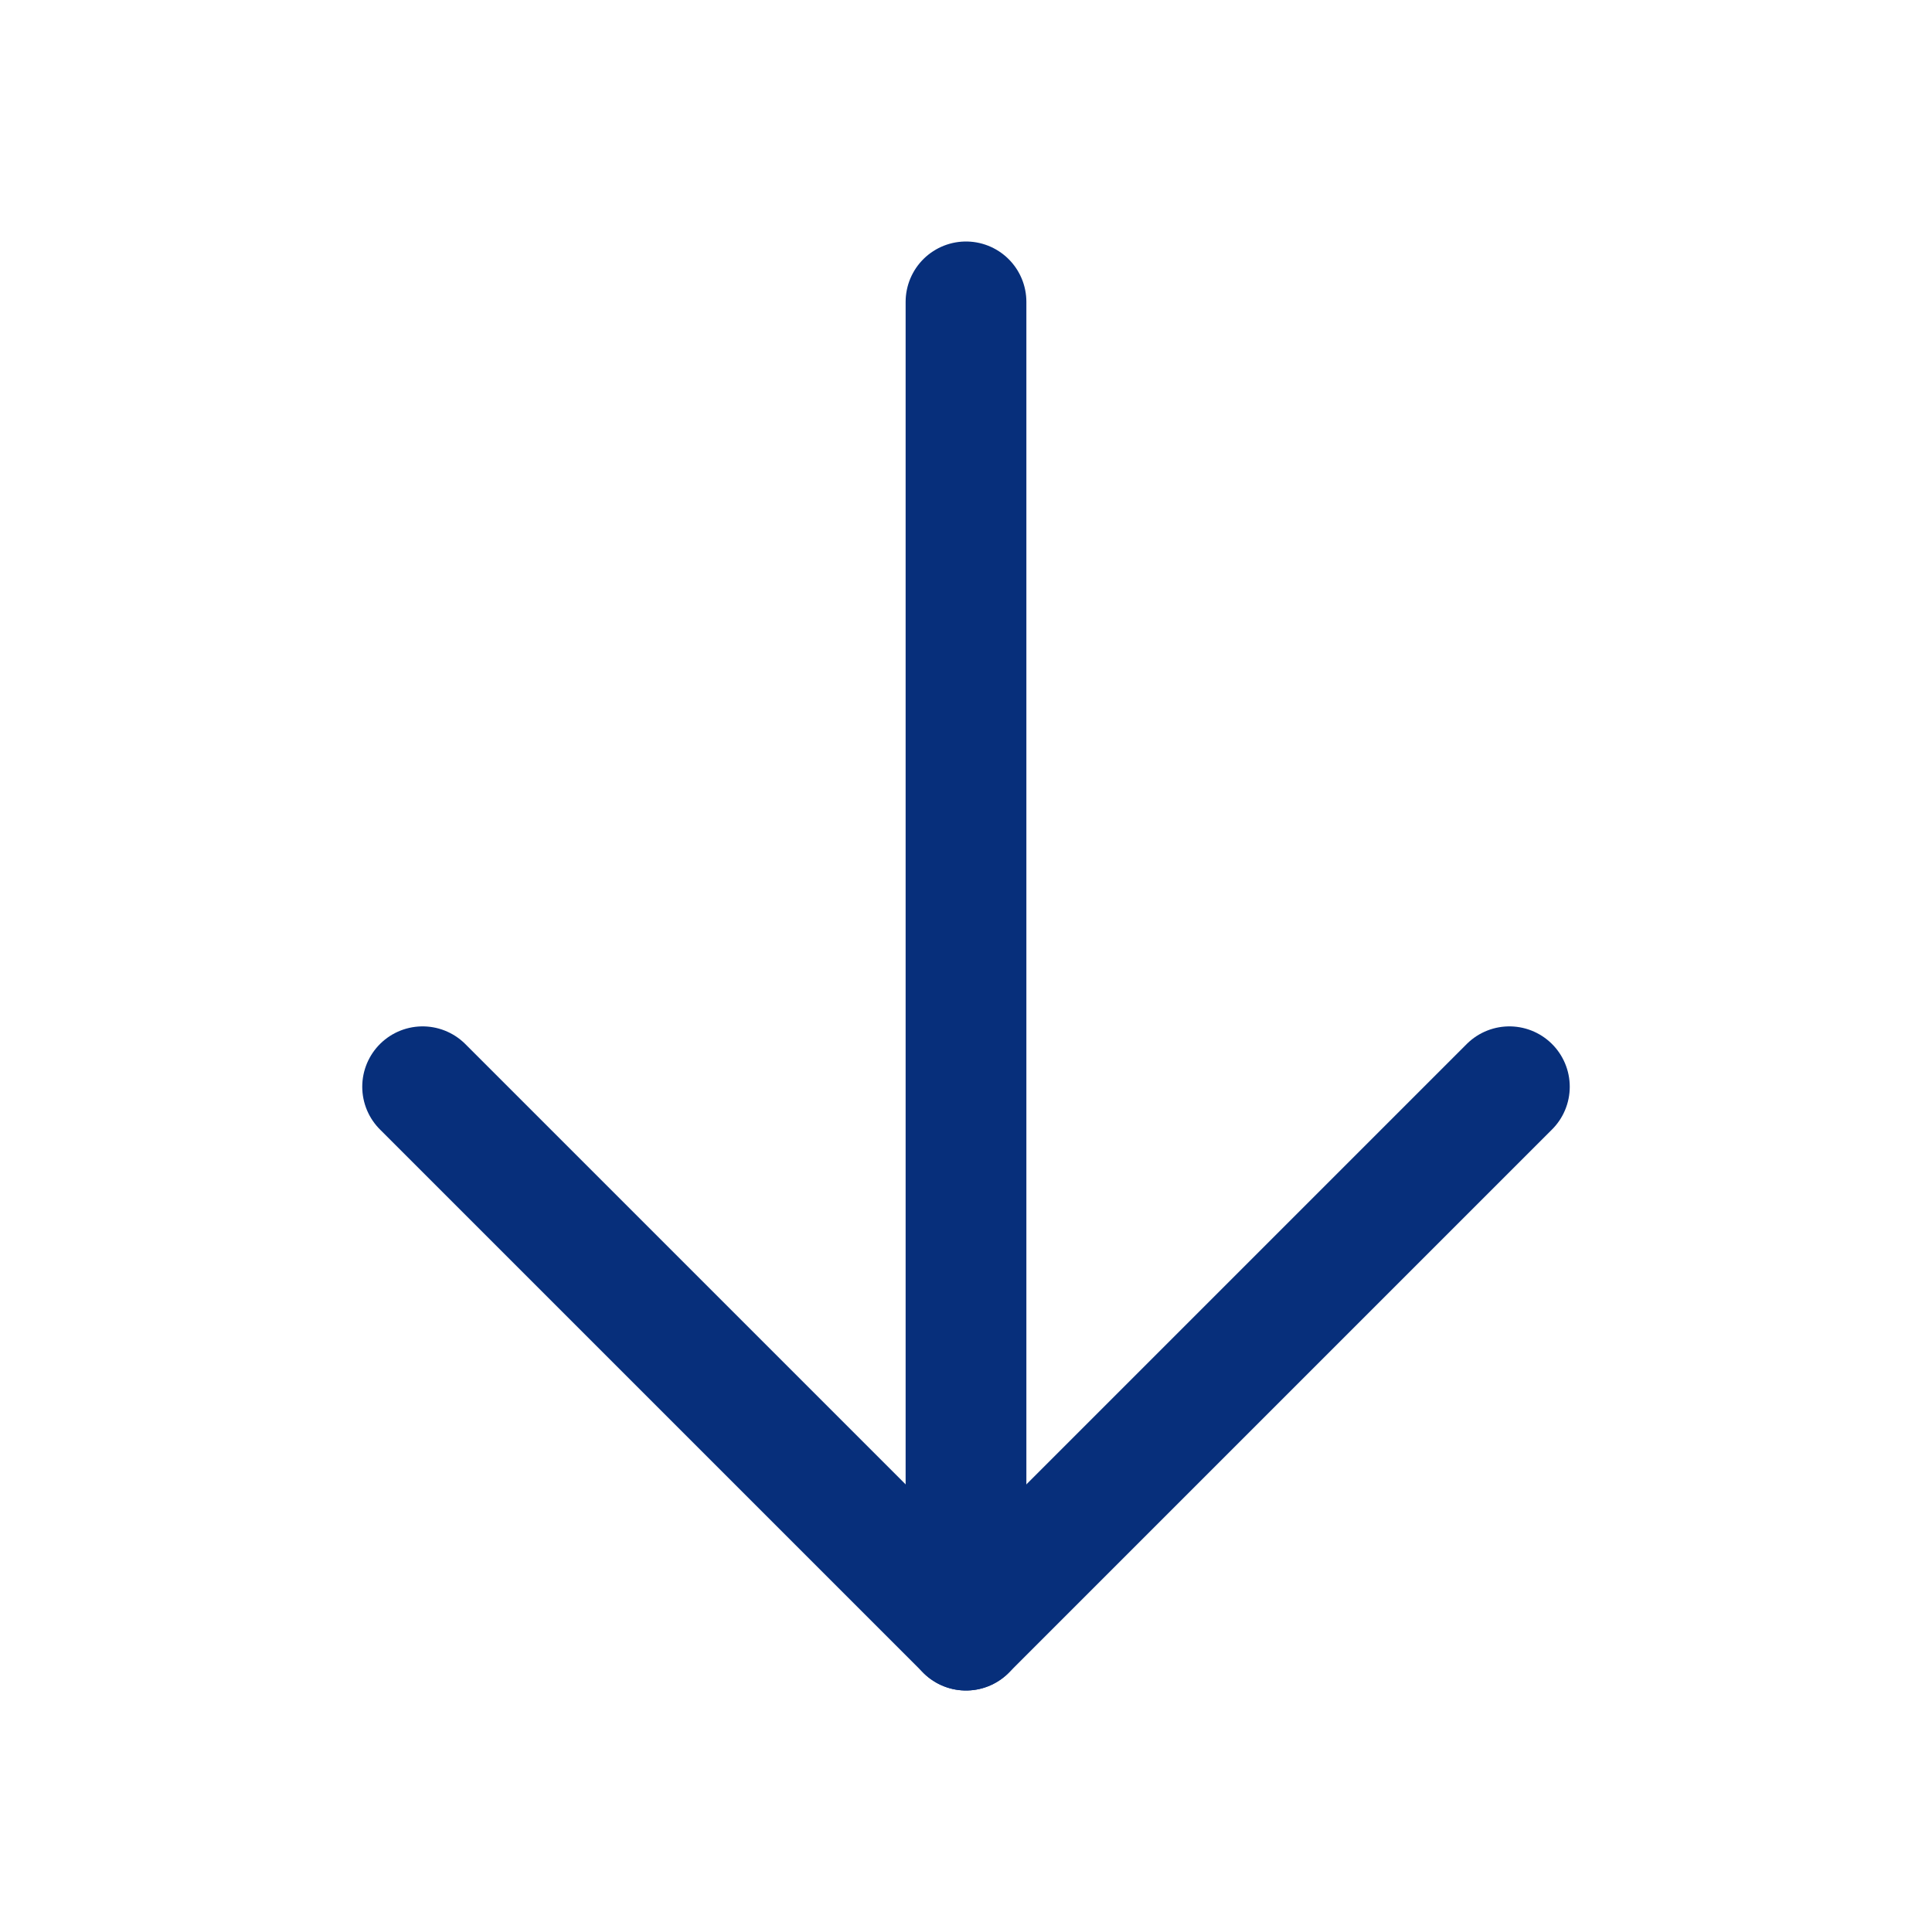
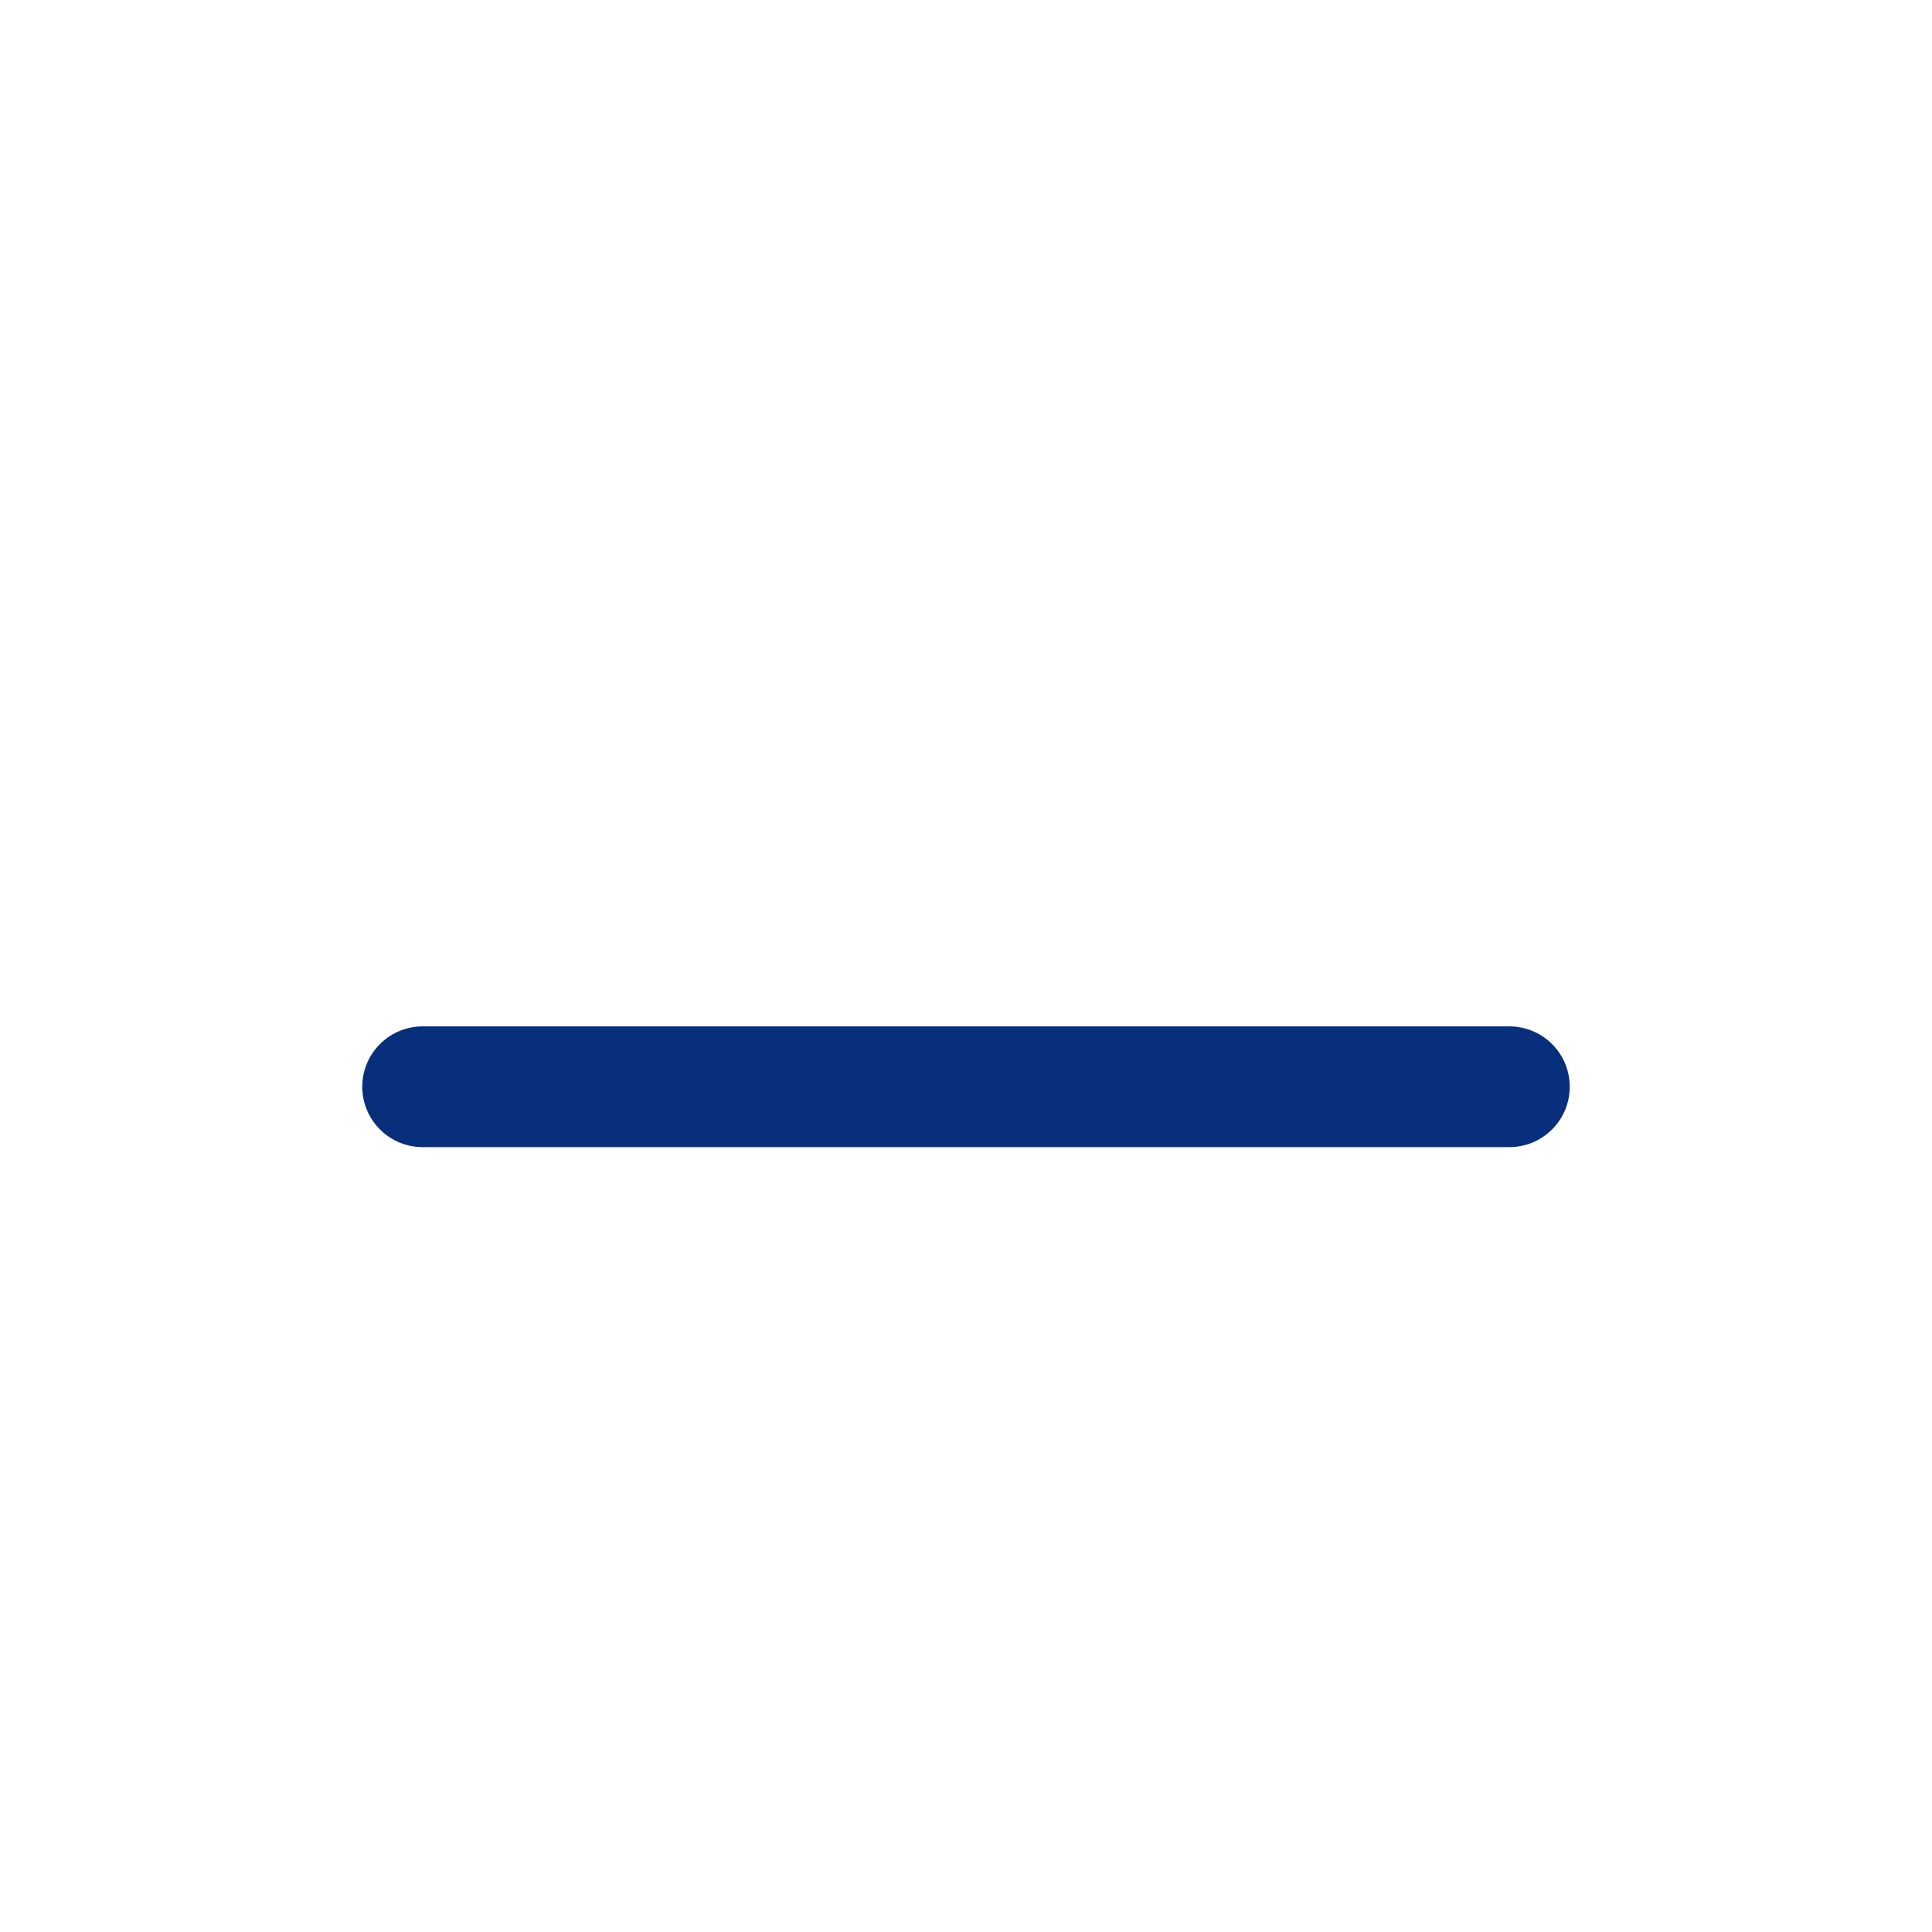
<svg xmlns="http://www.w3.org/2000/svg" width="32" height="32" viewBox="0 0 32 32" fill="none">
-   <path d="M16 5V27" stroke="#072F7B" stroke-width="2" stroke-linecap="round" stroke-linejoin="round" />
-   <path d="M7 18L16 27L25 18" stroke="#072F7B" stroke-width="2" stroke-linecap="round" stroke-linejoin="round" />
+   <path d="M7 18L25 18" stroke="#072F7B" stroke-width="2" stroke-linecap="round" stroke-linejoin="round" />
</svg>